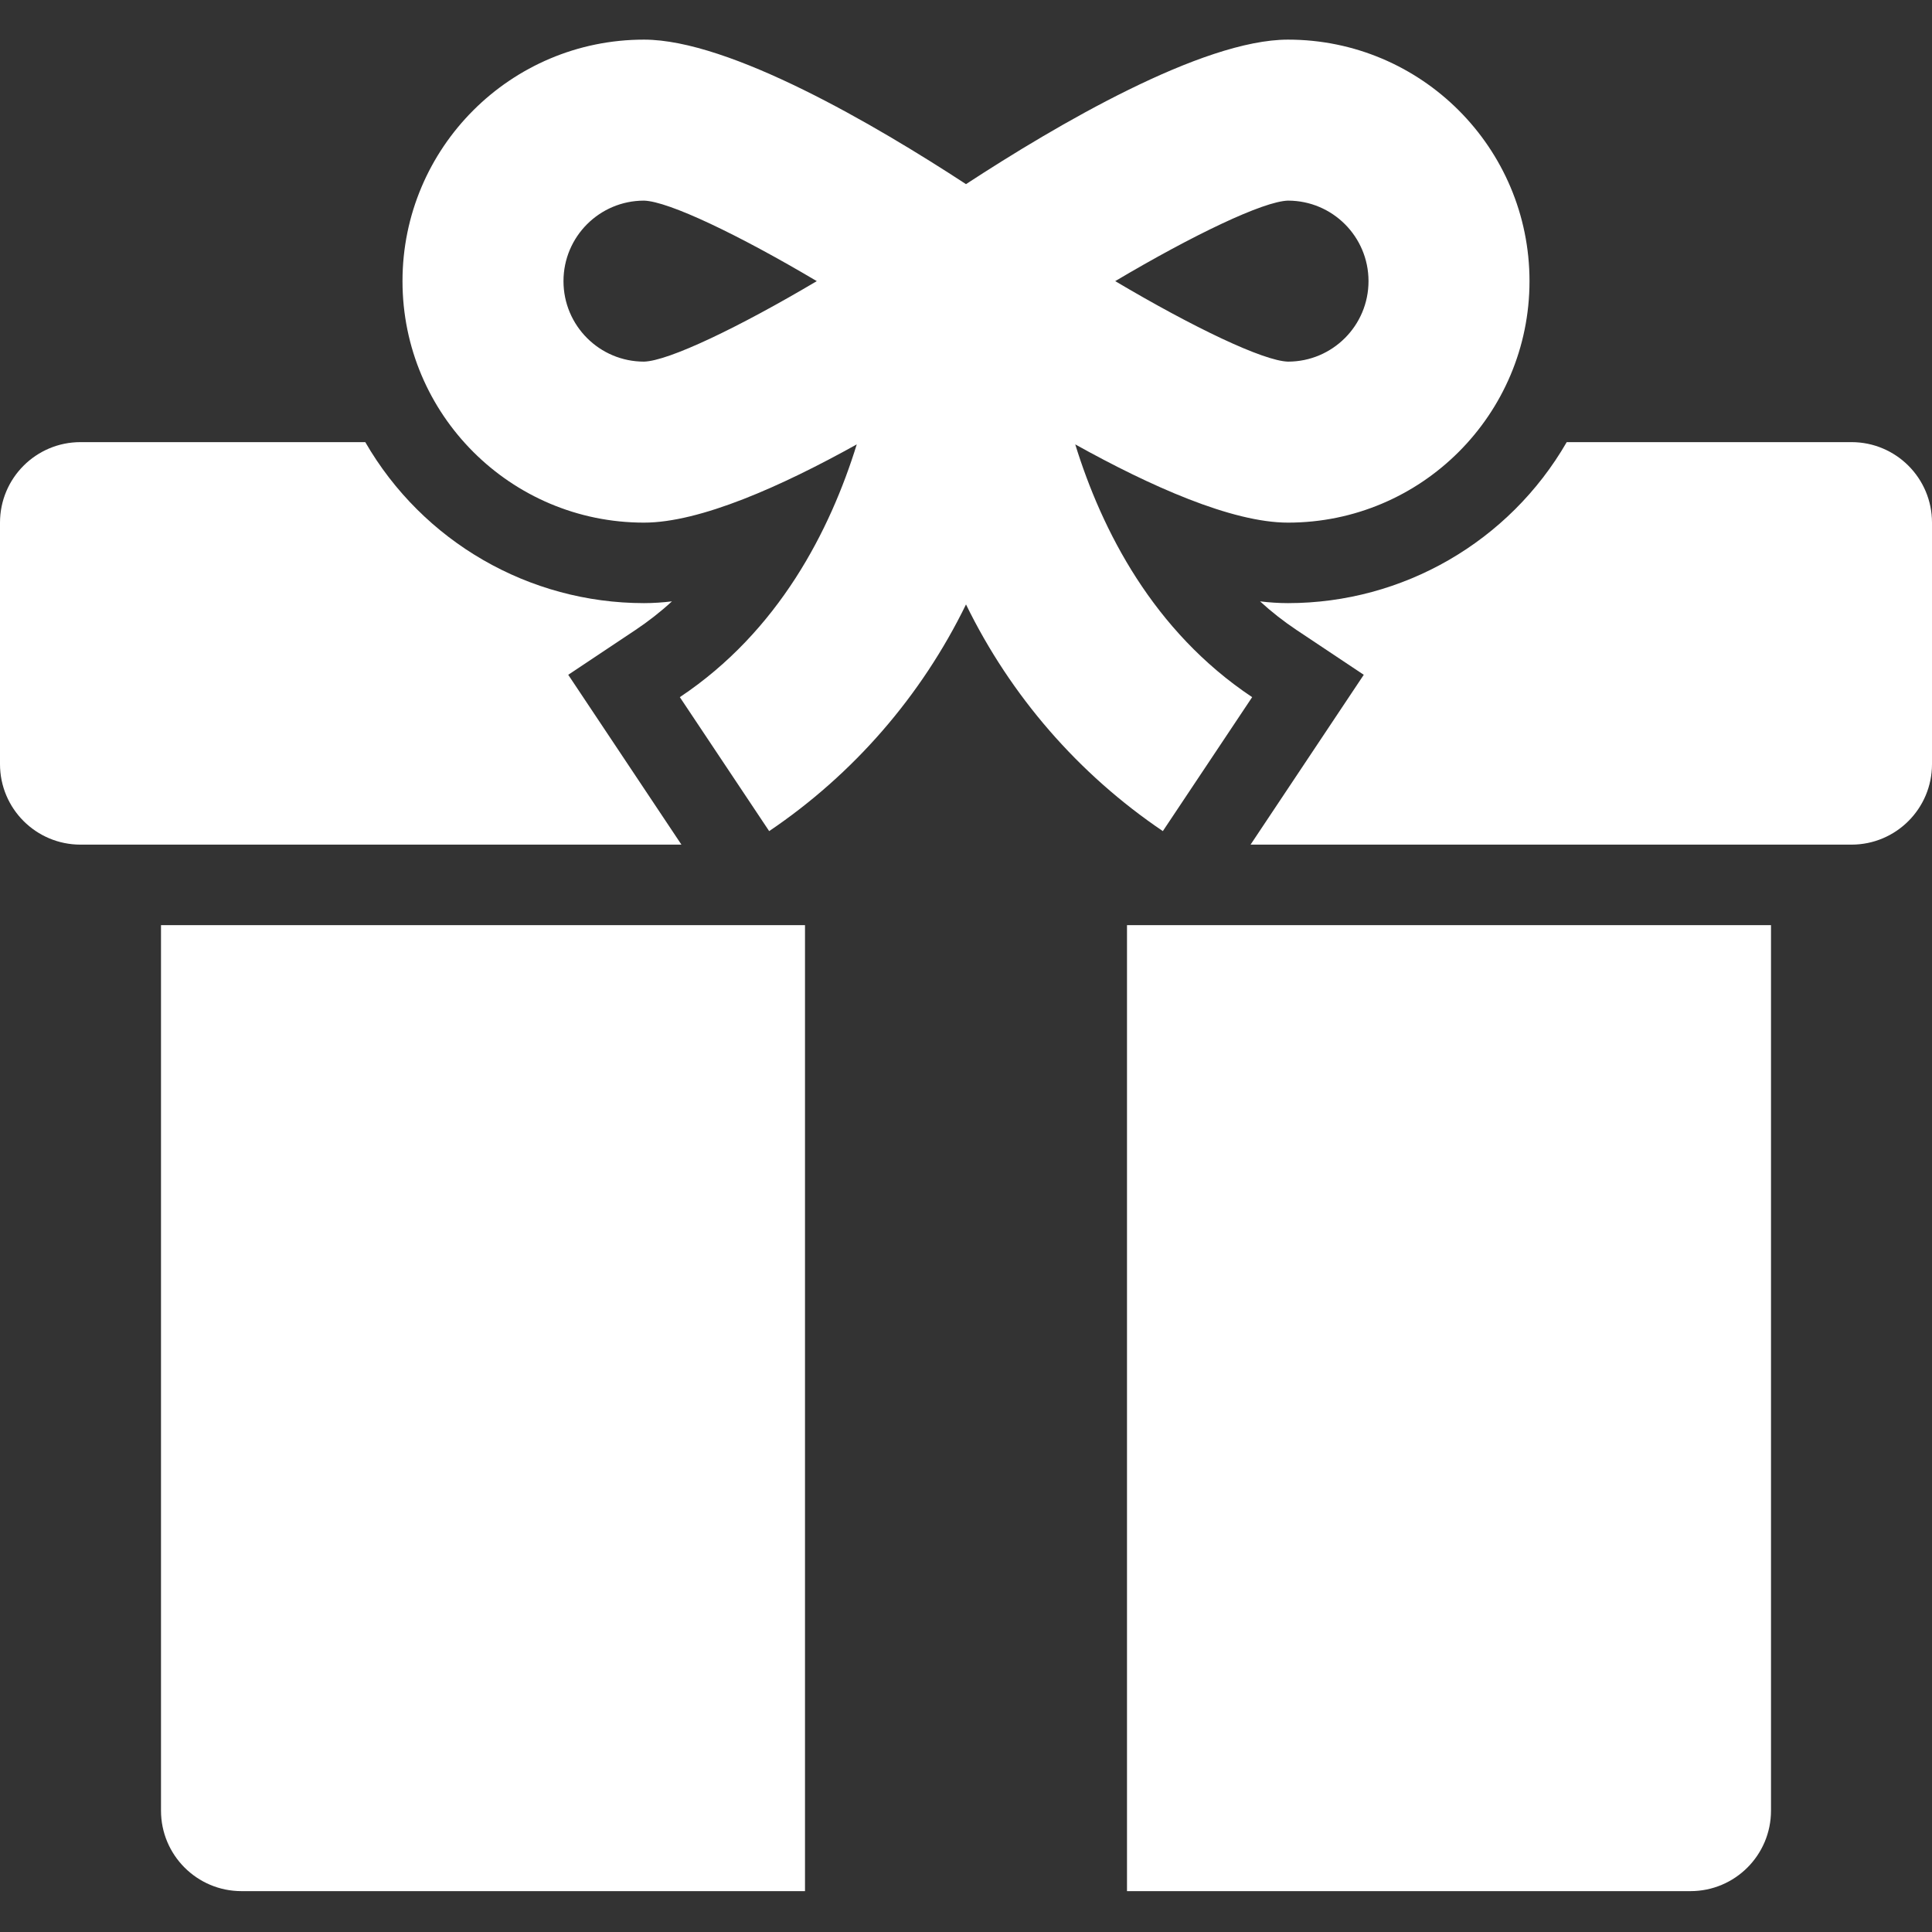
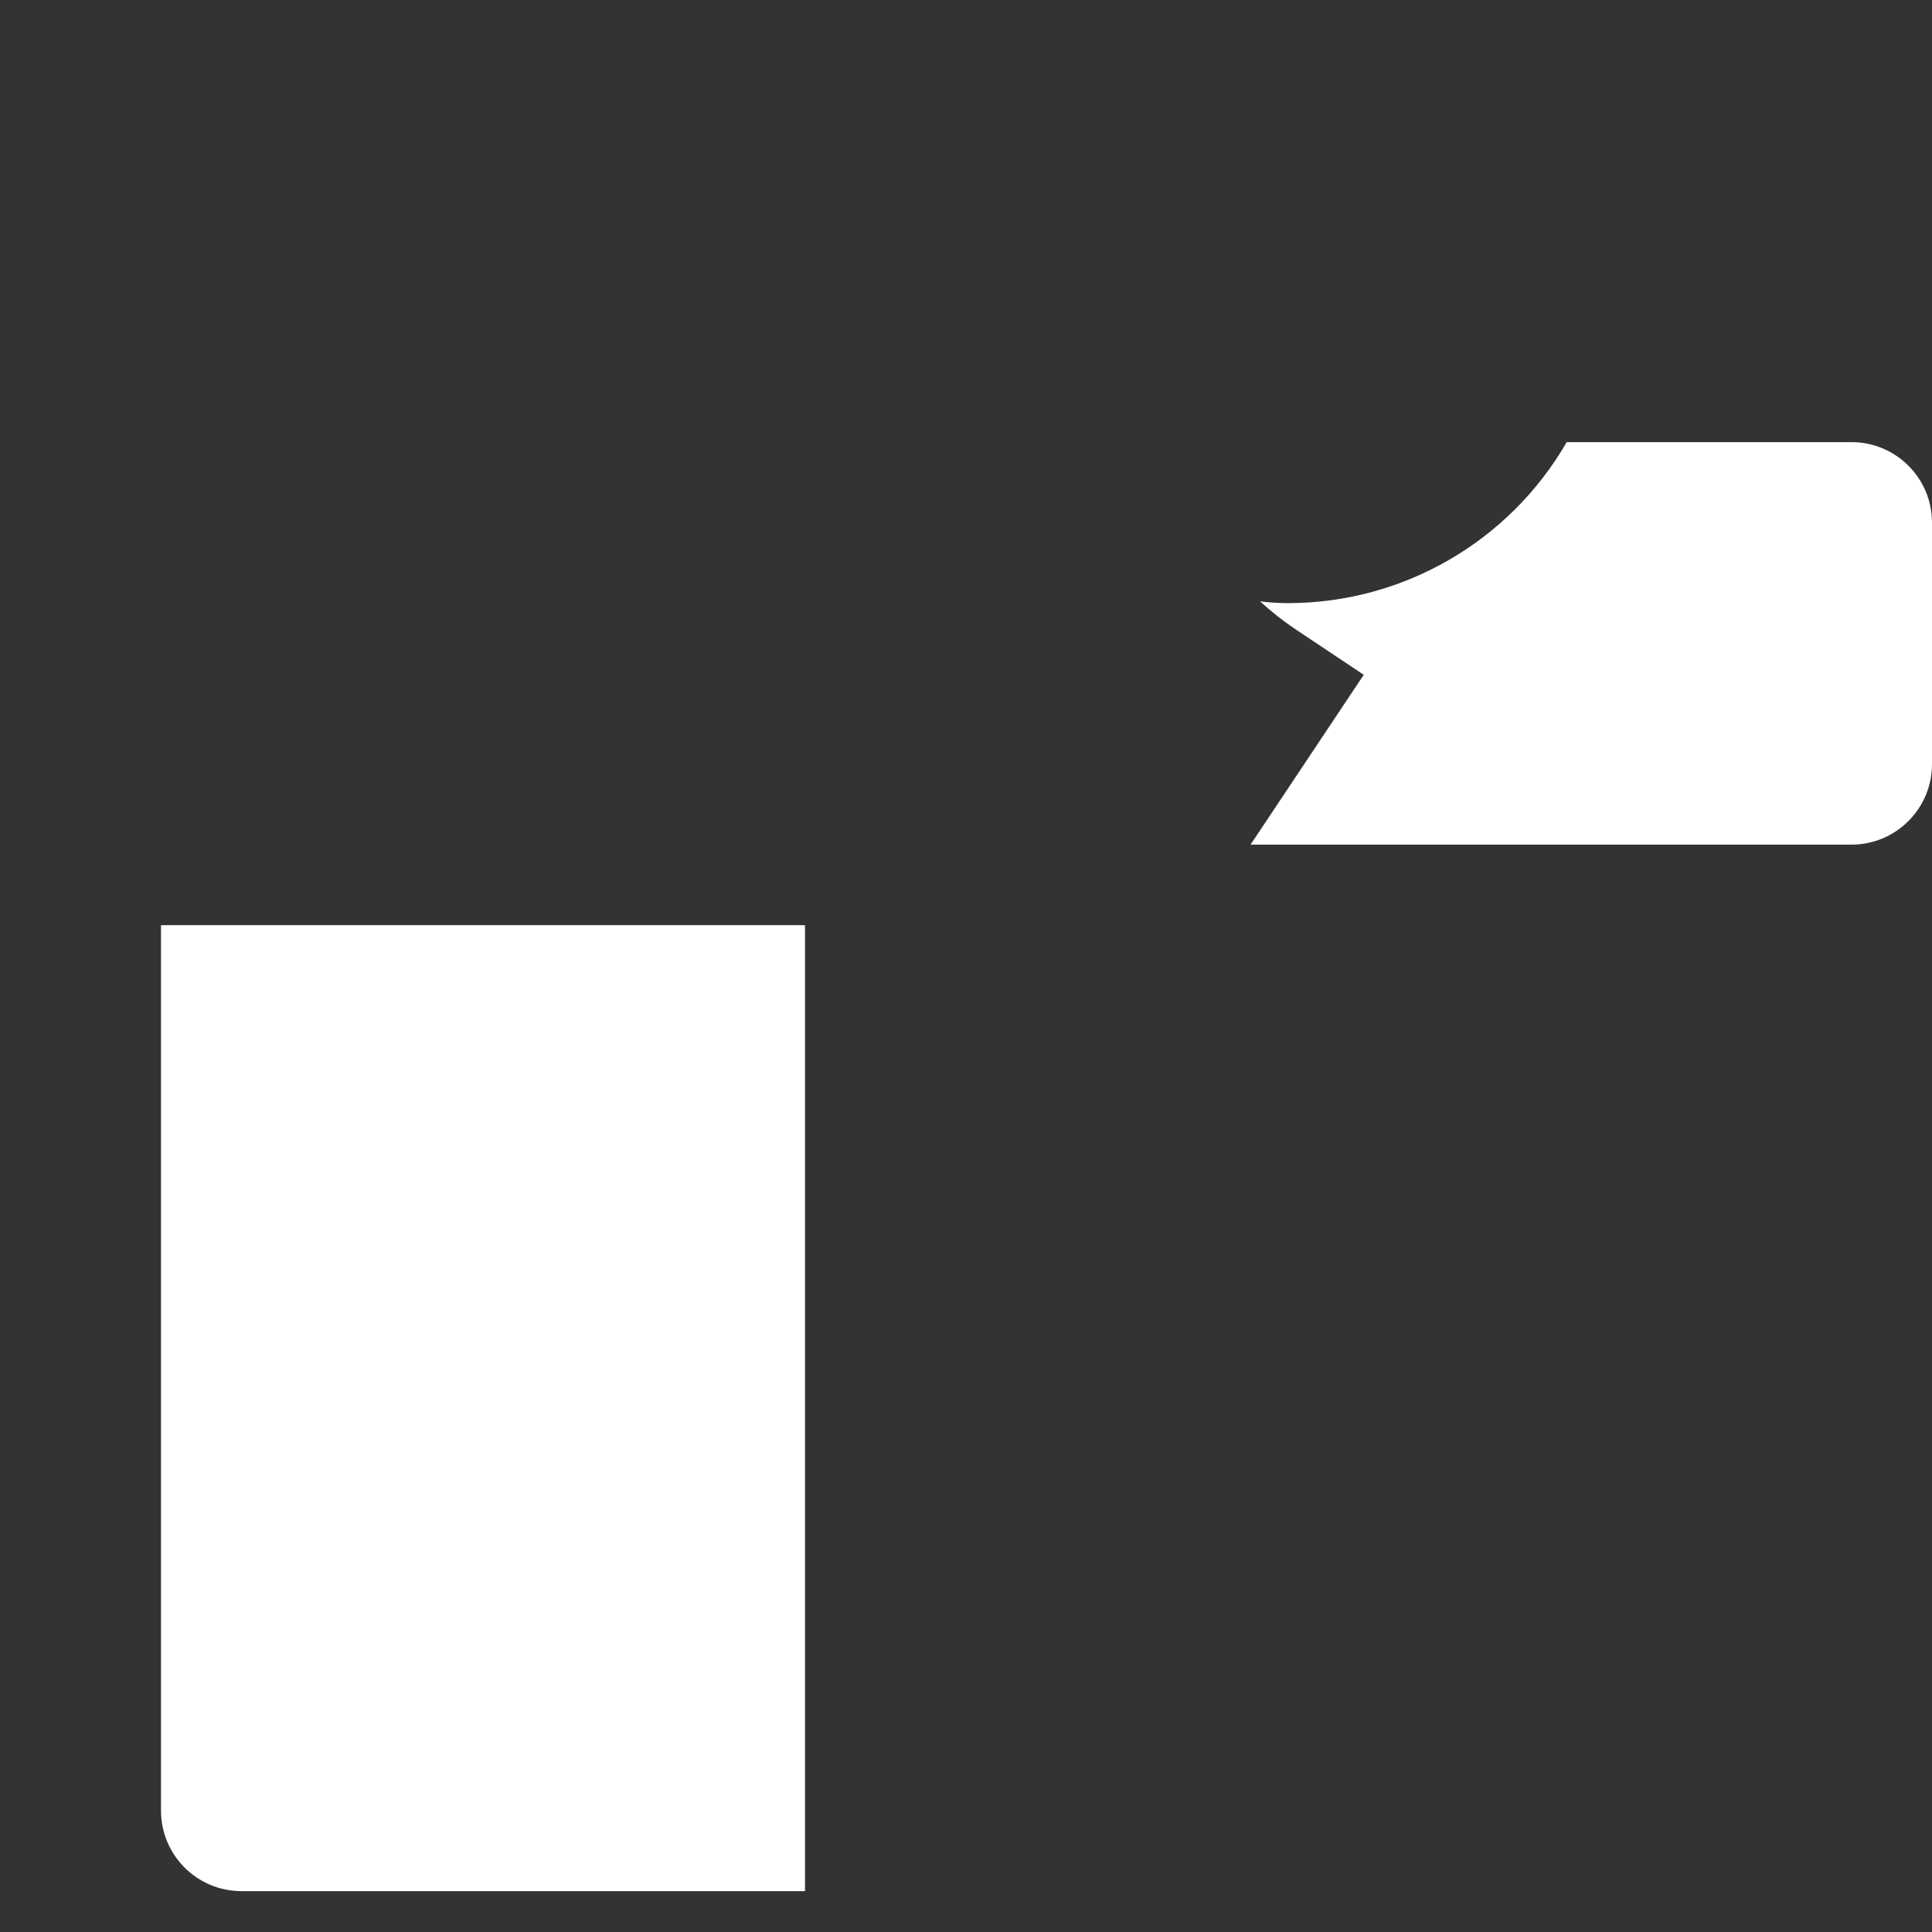
<svg xmlns="http://www.w3.org/2000/svg" height="300" viewBox="0 -12 585 585" width="300" version="1.1">
  <rect x="0" y="-12" width="585" height="585" fill="#333333" stroke="none" />
  <g transform="matrix(1,0,0,1,0,0)">
    <path d="m48.75 536.25c0 13.465 10.91 24.375 24.375 24.375h170.625v-292.5h-195zm0 0" fill="#ffffffff" data-original-color="#000000ff" stroke="none" />
-     <path d="m341.25 560.625h170.625c13.465 0 24.375-10.91 24.375-24.375v-268.125h-195zm0 0" fill="#ffffffff" data-original-color="#000000ff" stroke="none" />
-     <path d="m172.059 192.328 20.27-13.512c3.93-2.625 7.664-5.535 11.137-8.727-2.809.344-5.633.531-8.465.535-34.809-.008-66.984-18.598-84.395-48.75h-86.23c-13.465 0-24.375 10.91-24.375 24.375v73.125c0 13.465 10.91 24.375 24.375 24.375h181.961zm0 0" fill="#ffffffff" data-original-color="#000000ff" stroke="none" />
    <path d="m560.625 121.875h-86.23c-17.41 30.152-49.586 48.742-84.395 48.75-2.832-.004-5.656-.191-8.465-.535 3.473 3.191 7.207 6.102 11.137 8.727l20.27 13.512-34.277 51.422h181.961c13.465 0 24.375-10.91 24.375-24.375v-73.125c0-13.465-10.91-24.375-24.375-24.375zm0 0" fill="#ffffffff" data-original-color="#000000ff" stroke="none" />
-     <path d="m379.148 199.094c-29.977-19.984-45.512-50.512-53.57-76.535 22.711 12.637 47.426 23.691 64.422 23.691 40.375 0 73.125-32.75 73.125-73.125s-32.75-73.125-73.125-73.125c-26.051 0-70.223 25.934-97.5 43.758-27.277-17.824-71.449-43.758-97.5-43.758-40.375 0-73.125 32.75-73.125 73.125s32.75 73.125 73.125 73.125c16.996 0 41.711-11.055 64.422-23.691-8.059 26.023-23.594 56.551-53.57 76.535l27.047 40.562c25.535-17.25 46.078-40.926 59.602-68.637 13.523 27.711 34.078 51.387 59.602 68.637zm10.852-150.344c13.465-.004 24.379 10.902 24.379 24.371.004 13.449-10.898 24.375-24.371 24.379-7.438-.195-28.664-10.344-52.328-24.375 23.664-14.031 44.891-24.18 52.32-24.375zm-195 48.75c-13.465.004-24.379-10.902-24.379-24.371-.004-13.449 10.898-24.375 24.371-24.379 7.438.195 28.664 10.344 52.328 24.375-23.664 14.031-44.891 24.18-52.32 24.375zm0 0" fill="#ffffffff" data-original-color="#000000ff" stroke="none" />
  </g>
</svg>